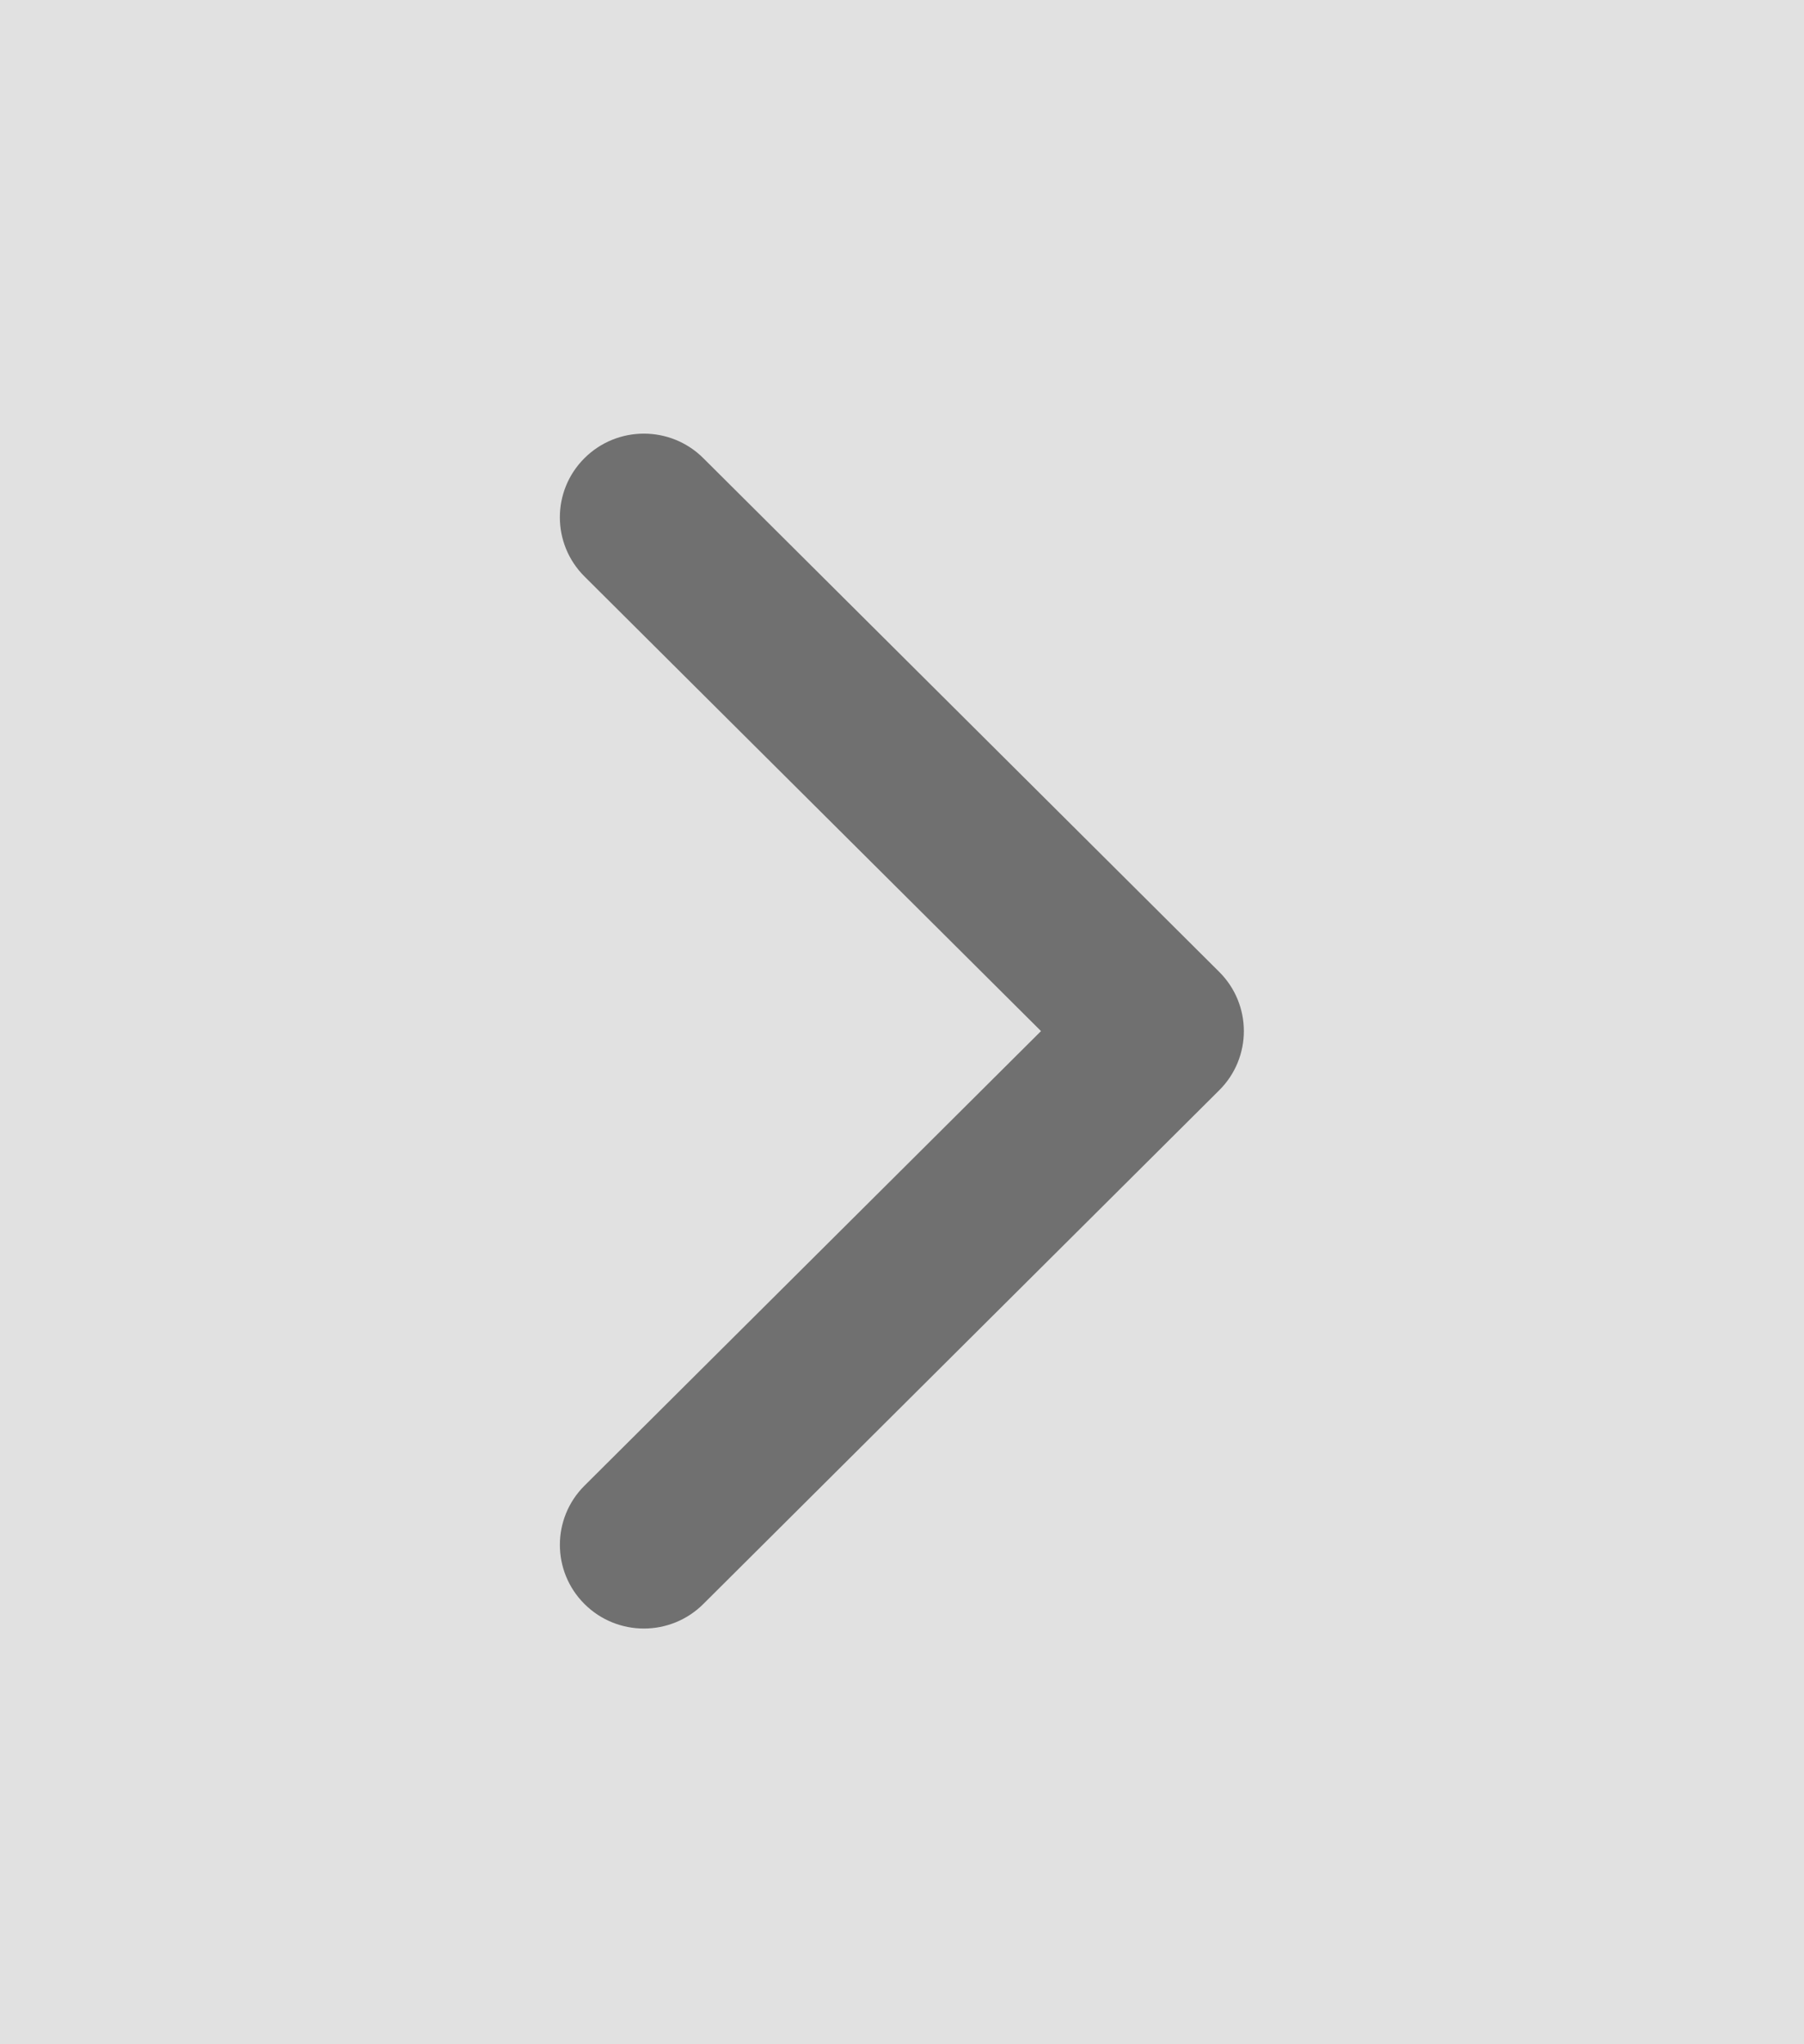
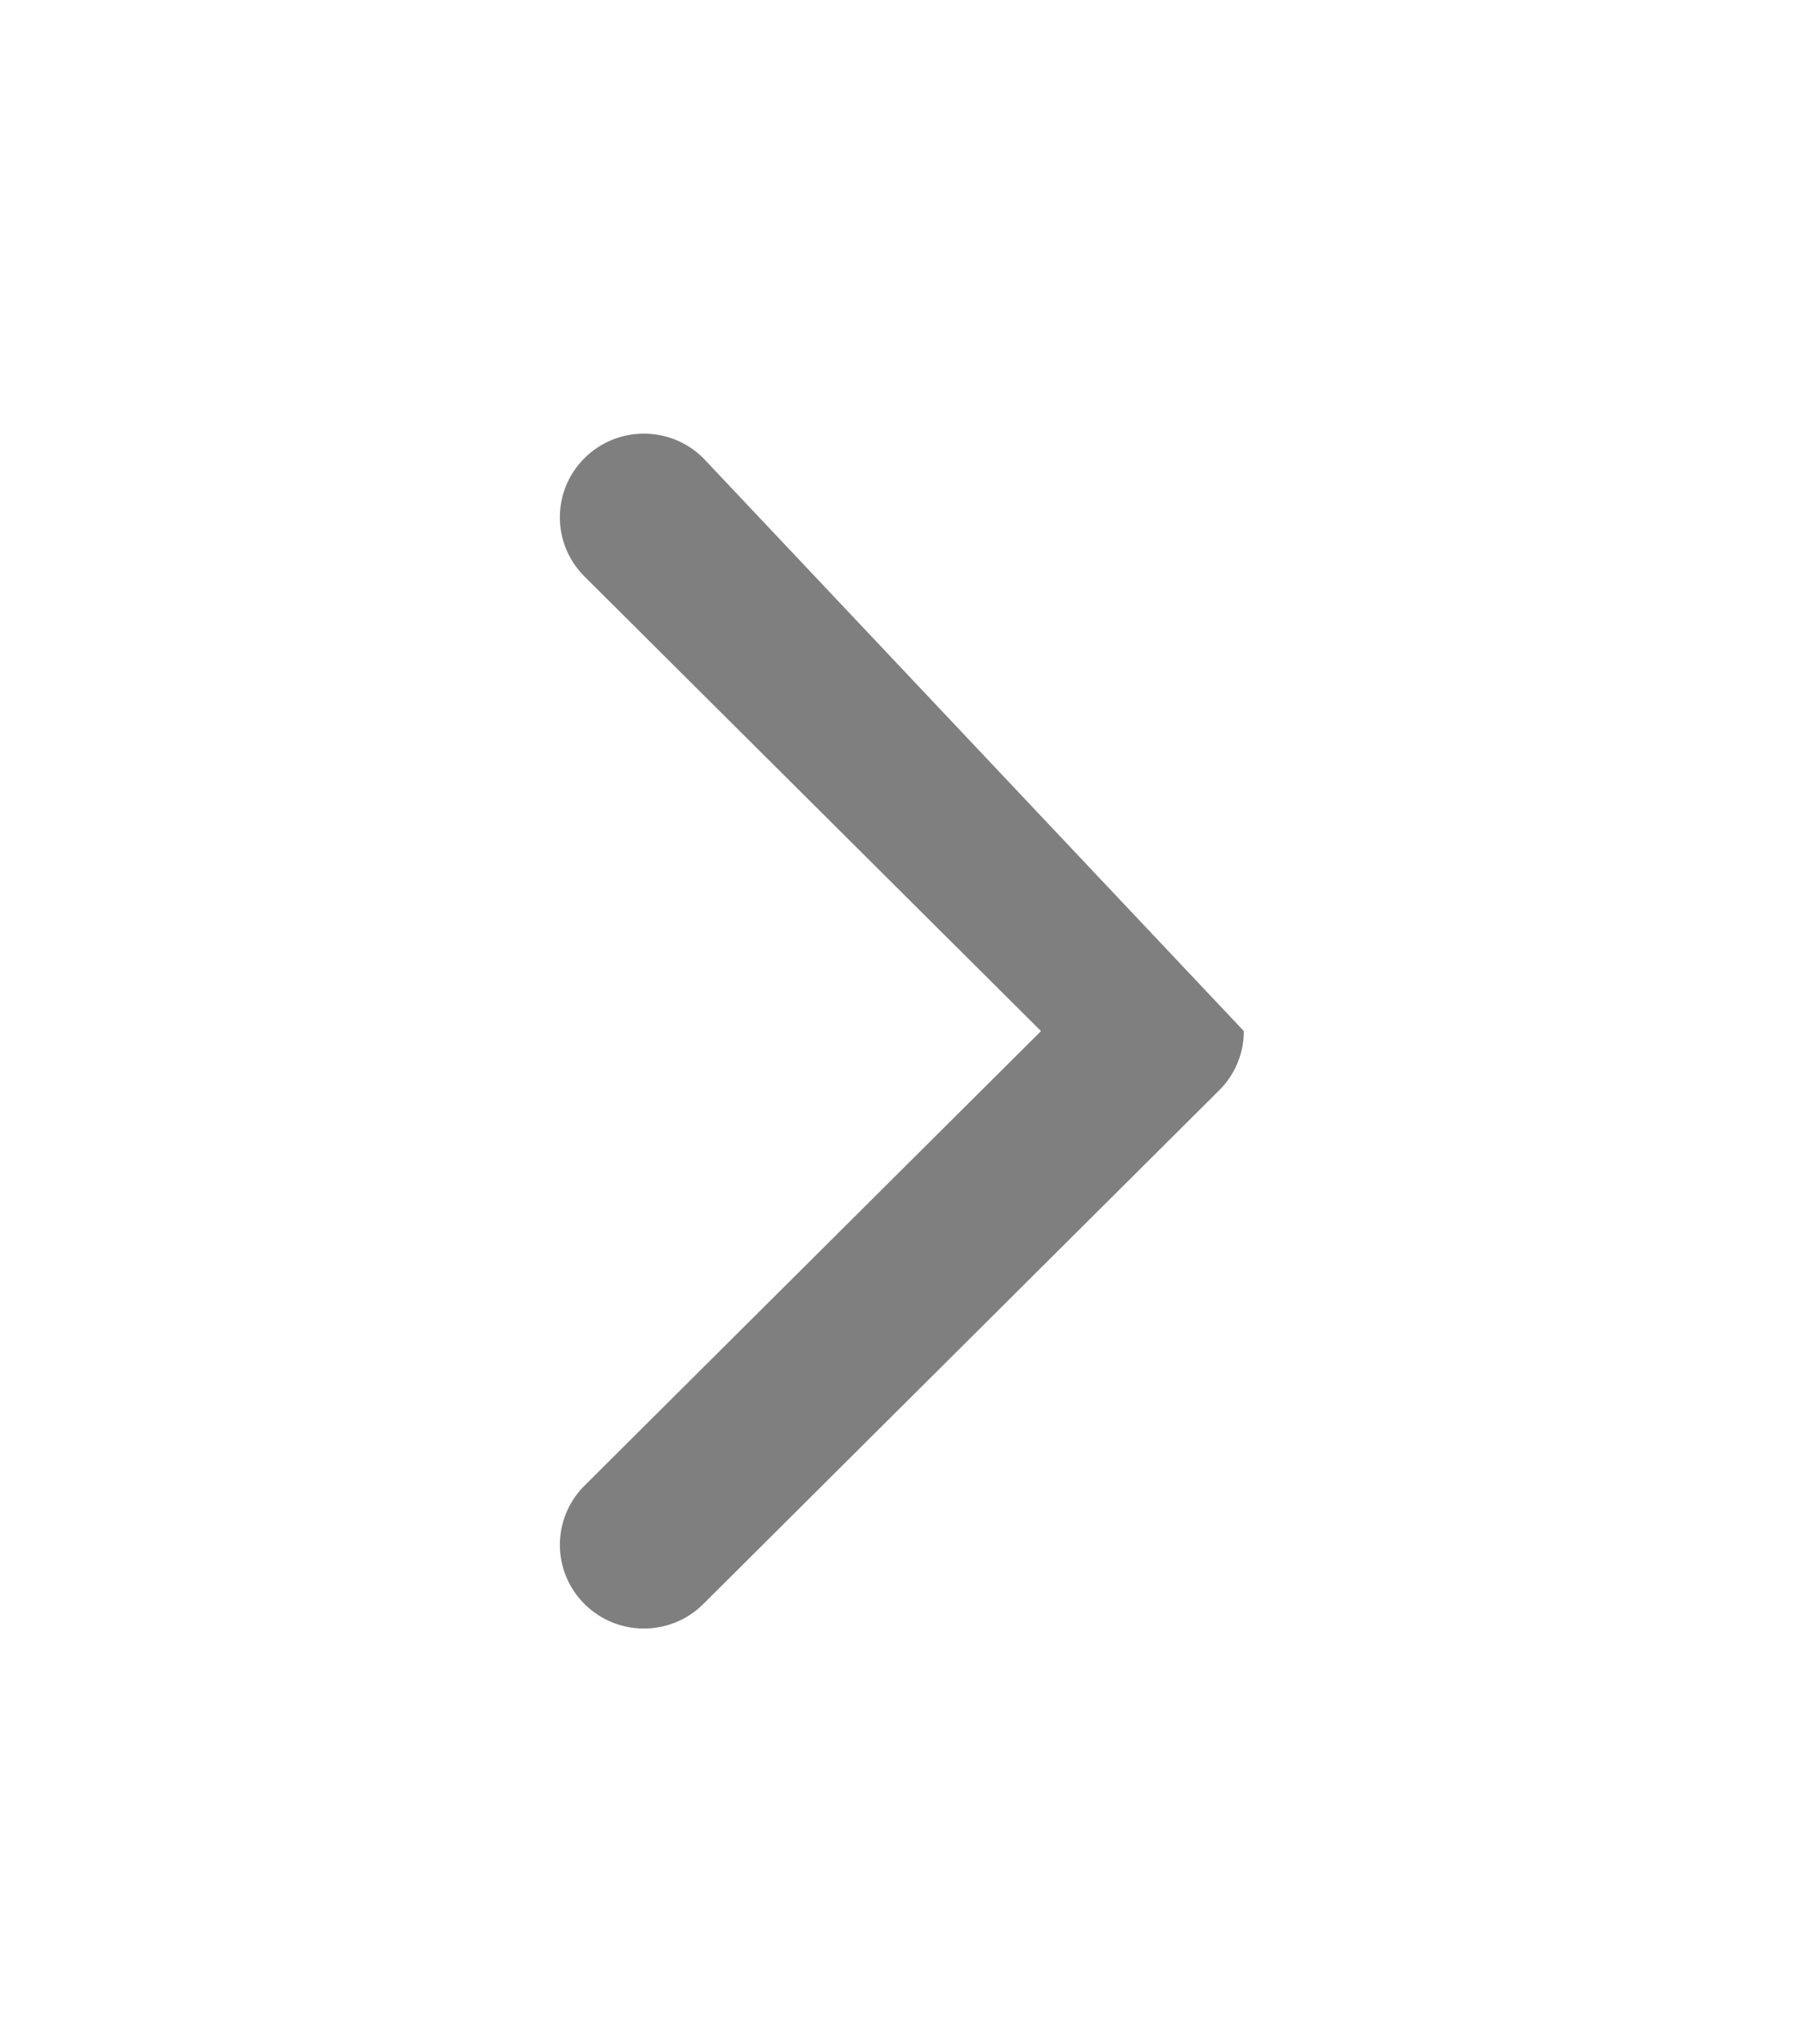
<svg xmlns="http://www.w3.org/2000/svg" width="75" height="85" viewBox="0 0 75 85" fill="none">
-   <rect width="75" height="85" fill="#D9D9D9" fill-opacity="0.8" />
-   <path d="M51.712 42.873C51.712 41.982 51.371 41.092 50.69 40.413L29.239 19.05C27.875 17.691 25.663 17.691 24.299 19.05C22.935 20.408 22.935 22.611 24.299 23.97L43.279 42.873L24.299 61.775C22.936 63.134 22.936 65.337 24.299 66.695C25.663 68.055 27.876 68.055 29.24 66.695L50.69 45.332C51.372 44.653 51.712 43.763 51.712 42.873Z" fill="black" fill-opacity="0.5" />
+   <path d="M51.712 42.873L29.239 19.05C27.875 17.691 25.663 17.691 24.299 19.05C22.935 20.408 22.935 22.611 24.299 23.97L43.279 42.873L24.299 61.775C22.936 63.134 22.936 65.337 24.299 66.695C25.663 68.055 27.876 68.055 29.24 66.695L50.69 45.332C51.372 44.653 51.712 43.763 51.712 42.873Z" fill="black" fill-opacity="0.5" />
</svg>